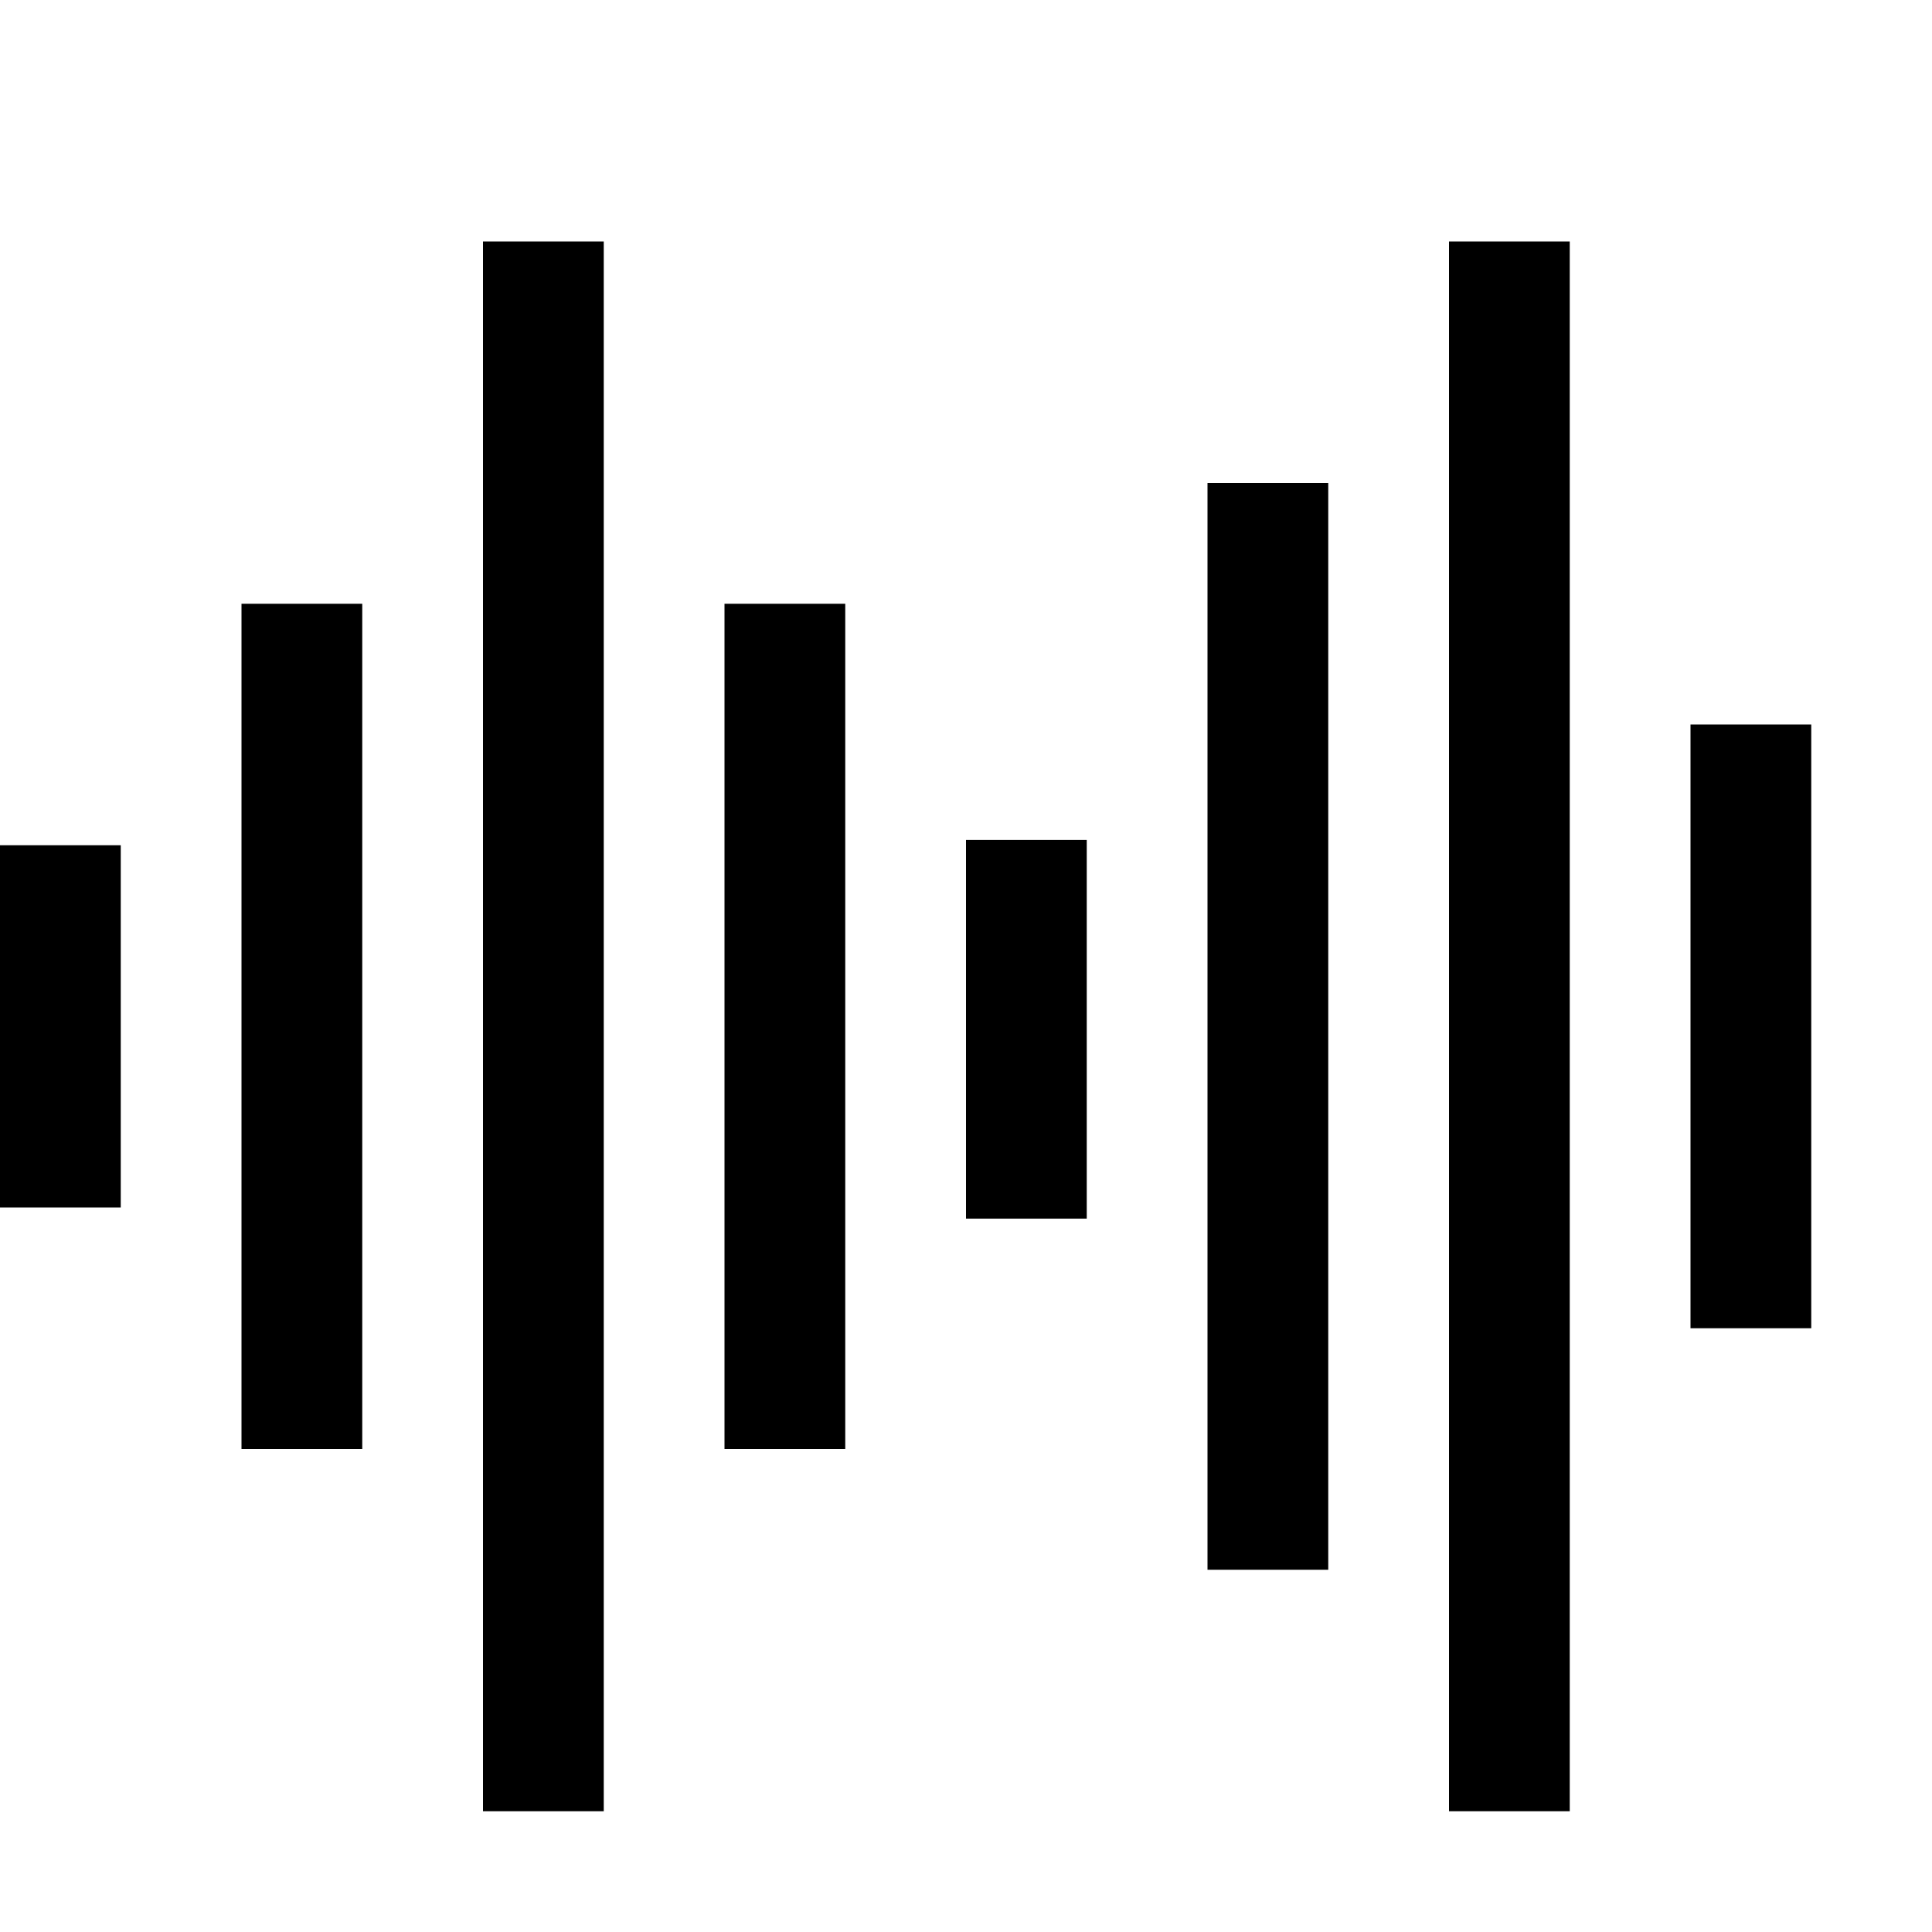
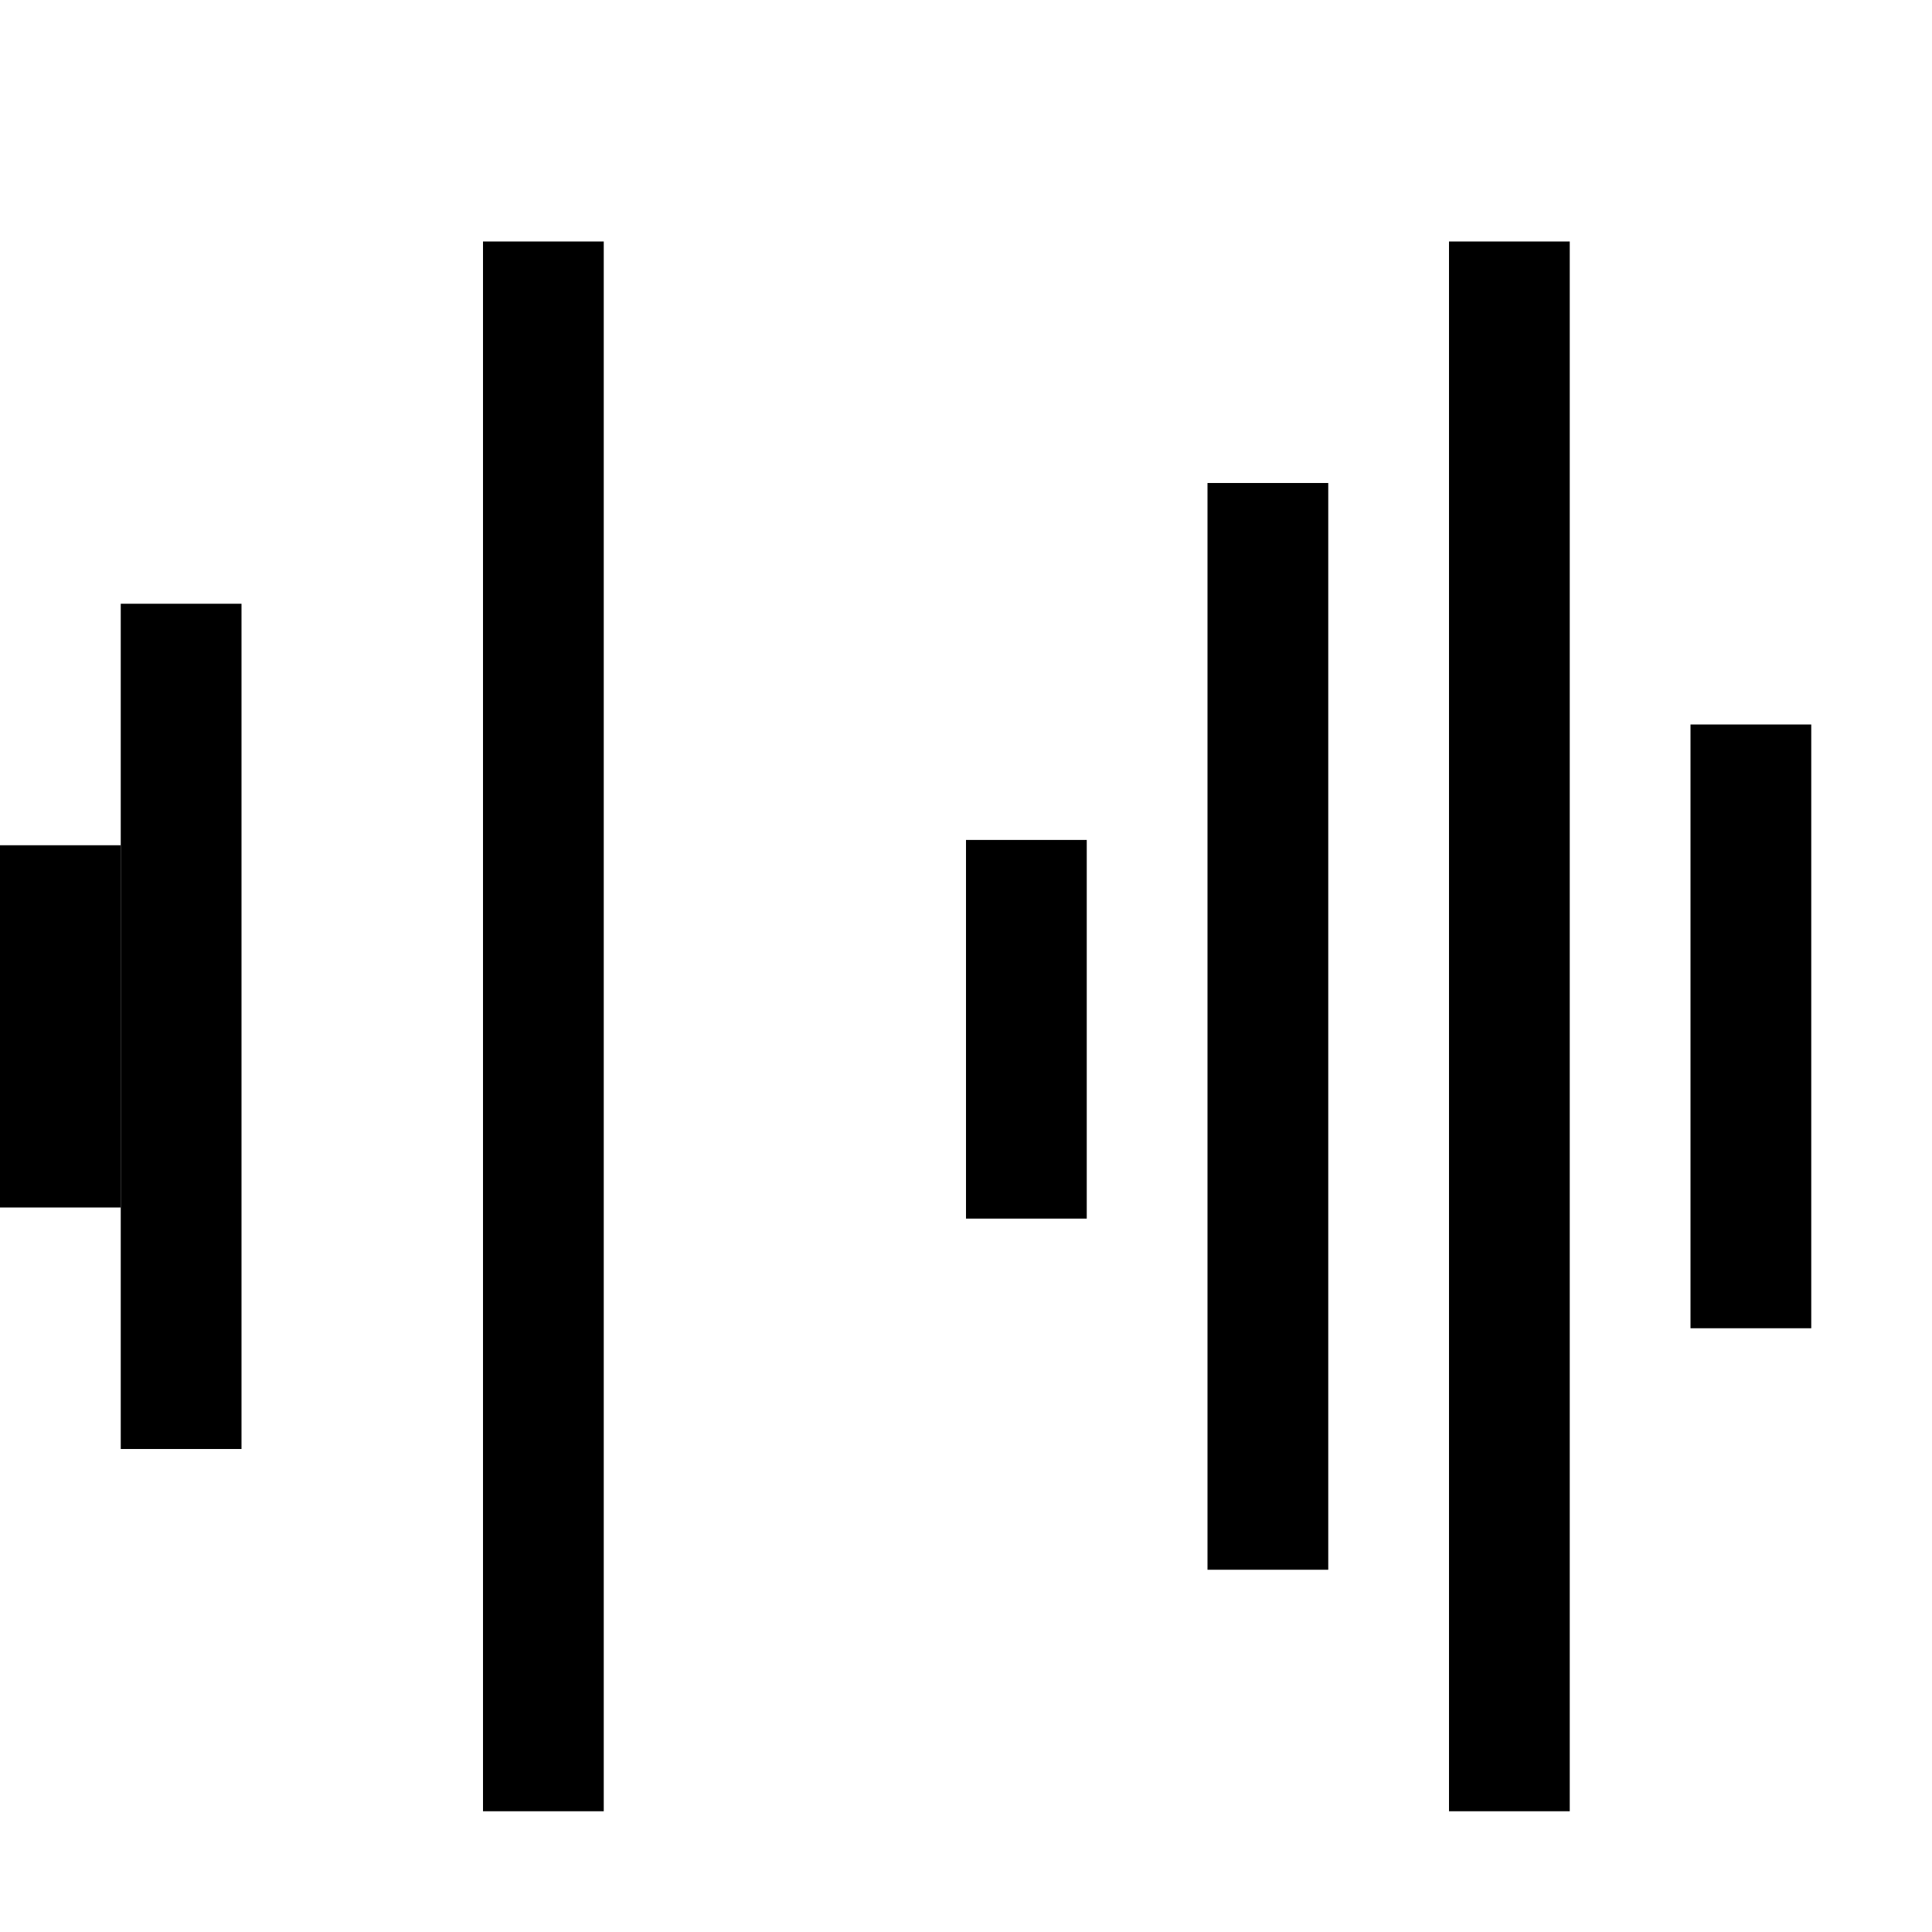
<svg xmlns="http://www.w3.org/2000/svg" version="1.1" width="16" height="16" viewBox="0 0 16 16">
-   <path d="M2 5h1v7h-1v-7z" />
+   <path d="M2 5v7h-1v-7z" />
  <path d="M4 2h1v13h-1v-13z" />
-   <path d="M6 5h1v7h-1v-7z" />
  <path d="M8 6.956h1v3.136h-1v-3.136z" />
  <path d="M10 4h1v9h-1v-9z" />
  <path d="M0 7h1v3h-1v-3z" />
  <path d="M14 6h1v5h-1v-5z" />
  <path d="M12 2h1v13h-1v-13z" />
</svg>